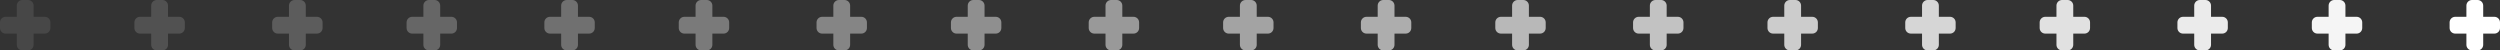
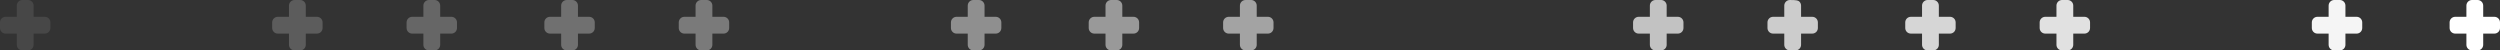
<svg xmlns="http://www.w3.org/2000/svg" width="744" height="15" viewBox="0 0 744 15" fill="none">
  <rect x="0" y="0" width="744" height="15" fill="#333333" stroke="none" />
  <path fill-rule="evenodd" clip-rule="evenodd" d="M5 1.667C5 1.225 5.176 0.801 5.488 0.488C5.801 0.176 6.225 0 6.667 0H8.333C8.775 0 9.199 0.176 9.512 0.488C9.824 0.801 10 1.225 10 1.667V5H13.333C13.775 5 14.199 5.176 14.512 5.488C14.824 5.801 15 6.225 15 6.667V8.333C15 8.775 14.824 9.199 14.512 9.512C14.199 9.824 13.775 10 13.333 10H10V13.333C10 13.775 9.824 14.199 9.512 14.512C9.199 14.824 8.775 15 8.333 15H6.667C6.225 15 5.801 14.824 5.488 14.512C5.176 14.199 5 13.775 5 13.333V10H1.667C1.225 10 0.801 9.824 0.488 9.512C0.176 9.199 0 8.775 0 8.333V6.667C0 6.225 0.176 5.801 0.488 5.488C0.801 5.176 1.225 5 1.667 5H5V1.667Z" fill="white" fill-opacity="0.1" />
-   <path fill-rule="evenodd" clip-rule="evenodd" d="M45 1.667C45 1.225 45.176 0.801 45.488 0.488C45.801 0.176 46.225 0 46.667 0H48.333C48.775 0 49.199 0.176 49.512 0.488C49.824 0.801 50 1.225 50 1.667V5H53.333C53.775 5 54.199 5.176 54.512 5.488C54.824 5.801 55 6.225 55 6.667V8.333C55 8.775 54.824 9.199 54.512 9.512C54.199 9.824 53.775 10 53.333 10H50V13.333C50 13.775 49.824 14.199 49.512 14.512C49.199 14.824 48.775 15 48.333 15H46.667C46.225 15 45.801 14.824 45.488 14.512C45.176 14.199 45 13.775 45 13.333V10H41.667C41.225 10 40.801 9.824 40.488 9.512C40.176 9.199 40 8.775 40 8.333V6.667C40 6.225 40.176 5.801 40.488 5.488C40.801 5.176 41.225 5 41.667 5H45V1.667Z" fill="white" fill-opacity="0.15" />
  <path fill-rule="evenodd" clip-rule="evenodd" d="M86 1.667C86 1.225 86.176 0.801 86.488 0.488C86.801 0.176 87.225 0 87.667 0H89.333C89.775 0 90.199 0.176 90.512 0.488C90.824 0.801 91 1.225 91 1.667V5H94.333C94.775 5 95.199 5.176 95.512 5.488C95.824 5.801 96 6.225 96 6.667V8.333C96 8.775 95.824 9.199 95.512 9.512C95.199 9.824 94.775 10 94.333 10H91V13.333C91 13.775 90.824 14.199 90.512 14.512C90.199 14.824 89.775 15 89.333 15H87.667C87.225 15 86.801 14.824 86.488 14.512C86.176 14.199 86 13.775 86 13.333V10H82.667C82.225 10 81.801 9.824 81.488 9.512C81.176 9.199 81 8.775 81 8.333V6.667C81 6.225 81.176 5.801 81.488 5.488C81.801 5.176 82.225 5 82.667 5H86V1.667Z" fill="white" fill-opacity="0.2" />
  <path fill-rule="evenodd" clip-rule="evenodd" d="M126 1.667C126 1.225 126.176 0.801 126.488 0.488C126.801 0.176 127.225 0 127.667 0H129.333C129.775 0 130.199 0.176 130.512 0.488C130.824 0.801 131 1.225 131 1.667V5H134.333C134.775 5 135.199 5.176 135.512 5.488C135.824 5.801 136 6.225 136 6.667V8.333C136 8.775 135.824 9.199 135.512 9.512C135.199 9.824 134.775 10 134.333 10H131V13.333C131 13.775 130.824 14.199 130.512 14.512C130.199 14.824 129.775 15 129.333 15H127.667C127.225 15 126.801 14.824 126.488 14.512C126.176 14.199 126 13.775 126 13.333V10H122.667C122.225 10 121.801 9.824 121.488 9.512C121.176 9.199 121 8.775 121 8.333V6.667C121 6.225 121.176 5.801 121.488 5.488C121.801 5.176 122.225 5 122.667 5H126V1.667Z" fill="white" fill-opacity="0.25" />
  <path fill-rule="evenodd" clip-rule="evenodd" d="M167 1.667C167 1.225 167.176 0.801 167.488 0.488C167.801 0.176 168.225 0 168.667 0H170.333C170.775 0 171.199 0.176 171.512 0.488C171.824 0.801 172 1.225 172 1.667V5H175.333C175.775 5 176.199 5.176 176.512 5.488C176.824 5.801 177 6.225 177 6.667V8.333C177 8.775 176.824 9.199 176.512 9.512C176.199 9.824 175.775 10 175.333 10H172V13.333C172 13.775 171.824 14.199 171.512 14.512C171.199 14.824 170.775 15 170.333 15H168.667C168.225 15 167.801 14.824 167.488 14.512C167.176 14.199 167 13.775 167 13.333V10H163.667C163.225 10 162.801 9.824 162.488 9.512C162.176 9.199 162 8.775 162 8.333V6.667C162 6.225 162.176 5.801 162.488 5.488C162.801 5.176 163.225 5 163.667 5H167V1.667Z" fill="white" fill-opacity="0.3" />
  <path fill-rule="evenodd" clip-rule="evenodd" d="M207 1.667C207 1.225 207.176 0.801 207.488 0.488C207.801 0.176 208.225 0 208.667 0H210.333C210.775 0 211.199 0.176 211.512 0.488C211.824 0.801 212 1.225 212 1.667V5H215.333C215.775 5 216.199 5.176 216.512 5.488C216.824 5.801 217 6.225 217 6.667V8.333C217 8.775 216.824 9.199 216.512 9.512C216.199 9.824 215.775 10 215.333 10H212V13.333C212 13.775 211.824 14.199 211.512 14.512C211.199 14.824 210.775 15 210.333 15H208.667C208.225 15 207.801 14.824 207.488 14.512C207.176 14.199 207 13.775 207 13.333V10H203.667C203.225 10 202.801 9.824 202.488 9.512C202.176 9.199 202 8.775 202 8.333V6.667C202 6.225 202.176 5.801 202.488 5.488C202.801 5.176 203.225 5 203.667 5H207V1.667Z" fill="white" fill-opacity="0.35" />
-   <path fill-rule="evenodd" clip-rule="evenodd" d="M248 1.667C248 1.225 248.176 0.801 248.488 0.488C248.801 0.176 249.225 0 249.667 0H251.333C251.775 0 252.199 0.176 252.512 0.488C252.824 0.801 253 1.225 253 1.667V5H256.333C256.775 5 257.199 5.176 257.512 5.488C257.824 5.801 258 6.225 258 6.667V8.333C258 8.775 257.824 9.199 257.512 9.512C257.199 9.824 256.775 10 256.333 10H253V13.333C253 13.775 252.824 14.199 252.512 14.512C252.199 14.824 251.775 15 251.333 15H249.667C249.225 15 248.801 14.824 248.488 14.512C248.176 14.199 248 13.775 248 13.333V10H244.667C244.225 10 243.801 9.824 243.488 9.512C243.176 9.199 243 8.775 243 8.333V6.667C243 6.225 243.176 5.801 243.488 5.488C243.801 5.176 244.225 5 244.667 5H248V1.667Z" fill="white" fill-opacity="0.4" />
  <path fill-rule="evenodd" clip-rule="evenodd" d="M288 1.667C288 1.225 288.176 0.801 288.488 0.488C288.801 0.176 289.225 0 289.667 0H291.333C291.775 0 292.199 0.176 292.512 0.488C292.824 0.801 293 1.225 293 1.667V5H296.333C296.775 5 297.199 5.176 297.512 5.488C297.824 5.801 298 6.225 298 6.667V8.333C298 8.775 297.824 9.199 297.512 9.512C297.199 9.824 296.775 10 296.333 10H293V13.333C293 13.775 292.824 14.199 292.512 14.512C292.199 14.824 291.775 15 291.333 15H289.667C289.225 15 288.801 14.824 288.488 14.512C288.176 14.199 288 13.775 288 13.333V10H284.667C284.225 10 283.801 9.824 283.488 9.512C283.176 9.199 283 8.775 283 8.333V6.667C283 6.225 283.176 5.801 283.488 5.488C283.801 5.176 284.225 5 284.667 5H288V1.667Z" fill="white" fill-opacity="0.45" />
  <path fill-rule="evenodd" clip-rule="evenodd" d="M329 1.667C329 1.225 329.176 0.801 329.488 0.488C329.801 0.176 330.225 0 330.667 0H332.333C332.775 0 333.199 0.176 333.512 0.488C333.824 0.801 334 1.225 334 1.667V5H337.333C337.775 5 338.199 5.176 338.512 5.488C338.824 5.801 339 6.225 339 6.667V8.333C339 8.775 338.824 9.199 338.512 9.512C338.199 9.824 337.775 10 337.333 10H334V13.333C334 13.775 333.824 14.199 333.512 14.512C333.199 14.824 332.775 15 332.333 15H330.667C330.225 15 329.801 14.824 329.488 14.512C329.176 14.199 329 13.775 329 13.333V10H325.667C325.225 10 324.801 9.824 324.488 9.512C324.176 9.199 324 8.775 324 8.333V6.667C324 6.225 324.176 5.801 324.488 5.488C324.801 5.176 325.225 5 325.667 5H329V1.667Z" fill="white" fill-opacity="0.5" />
  <path fill-rule="evenodd" clip-rule="evenodd" d="M369 1.667C369 1.225 369.176 0.801 369.488 0.488C369.801 0.176 370.225 0 370.667 0H372.333C372.775 0 373.199 0.176 373.512 0.488C373.824 0.801 374 1.225 374 1.667V5H377.333C377.775 5 378.199 5.176 378.512 5.488C378.824 5.801 379 6.225 379 6.667V8.333C379 8.775 378.824 9.199 378.512 9.512C378.199 9.824 377.775 10 377.333 10H374V13.333C374 13.775 373.824 14.199 373.512 14.512C373.199 14.824 372.775 15 372.333 15H370.667C370.225 15 369.801 14.824 369.488 14.512C369.176 14.199 369 13.775 369 13.333V10H365.667C365.225 10 364.801 9.824 364.488 9.512C364.176 9.199 364 8.775 364 8.333V6.667C364 6.225 364.176 5.801 364.488 5.488C364.801 5.176 365.225 5 365.667 5H369V1.667Z" fill="white" fill-opacity="0.55" />
-   <path fill-rule="evenodd" clip-rule="evenodd" d="M410 1.667C410 1.225 410.176 0.801 410.488 0.488C410.801 0.176 411.225 0 411.667 0H413.333C413.775 0 414.199 0.176 414.512 0.488C414.824 0.801 415 1.225 415 1.667V5H418.333C418.775 5 419.199 5.176 419.512 5.488C419.824 5.801 420 6.225 420 6.667V8.333C420 8.775 419.824 9.199 419.512 9.512C419.199 9.824 418.775 10 418.333 10H415V13.333C415 13.775 414.824 14.199 414.512 14.512C414.199 14.824 413.775 15 413.333 15H411.667C411.225 15 410.801 14.824 410.488 14.512C410.176 14.199 410 13.775 410 13.333V10H406.667C406.225 10 405.801 9.824 405.488 9.512C405.176 9.199 405 8.775 405 8.333V6.667C405 6.225 405.176 5.801 405.488 5.488C405.801 5.176 406.225 5 406.667 5H410V1.667Z" fill="white" fill-opacity="0.6" />
-   <path fill-rule="evenodd" clip-rule="evenodd" d="M450 1.667C450 1.225 450.176 0.801 450.488 0.488C450.801 0.176 451.225 0 451.667 0H453.333C453.775 0 454.199 0.176 454.512 0.488C454.824 0.801 455 1.225 455 1.667V5H458.333C458.775 5 459.199 5.176 459.512 5.488C459.824 5.801 460 6.225 460 6.667V8.333C460 8.775 459.824 9.199 459.512 9.512C459.199 9.824 458.775 10 458.333 10H455V13.333C455 13.775 454.824 14.199 454.512 14.512C454.199 14.824 453.775 15 453.333 15H451.667C451.225 15 450.801 14.824 450.488 14.512C450.176 14.199 450 13.775 450 13.333V10H446.667C446.225 10 445.801 9.824 445.488 9.512C445.176 9.199 445 8.775 445 8.333V6.667C445 6.225 445.176 5.801 445.488 5.488C445.801 5.176 446.225 5 446.667 5H450V1.667Z" fill="white" fill-opacity="0.65" />
  <path fill-rule="evenodd" clip-rule="evenodd" d="M491 1.667C491 1.225 491.176 0.801 491.488 0.488C491.801 0.176 492.225 0 492.667 0H494.333C494.775 0 495.199 0.176 495.512 0.488C495.824 0.801 496 1.225 496 1.667V5H499.333C499.775 5 500.199 5.176 500.512 5.488C500.824 5.801 501 6.225 501 6.667V8.333C501 8.775 500.824 9.199 500.512 9.512C500.199 9.824 499.775 10 499.333 10H496V13.333C496 13.775 495.824 14.199 495.512 14.512C495.199 14.824 494.775 15 494.333 15H492.667C492.225 15 491.801 14.824 491.488 14.512C491.176 14.199 491 13.775 491 13.333V10H487.667C487.225 10 486.801 9.824 486.488 9.512C486.176 9.199 486 8.775 486 8.333V6.667C486 6.225 486.176 5.801 486.488 5.488C486.801 5.176 487.225 5 487.667 5H491V1.667Z" fill="white" fill-opacity="0.7" />
-   <path fill-rule="evenodd" clip-rule="evenodd" d="M531 1.667C531 1.225 531.176 0.801 531.488 0.488C531.801 0.176 532.225 0 532.667 0H534.333C534.775 0 535.199 0.176 535.512 0.488C535.824 0.801 536 1.225 536 1.667V5H539.333C539.775 5 540.199 5.176 540.512 5.488C540.824 5.801 541 6.225 541 6.667V8.333C541 8.775 540.824 9.199 540.512 9.512C540.199 9.824 539.775 10 539.333 10H536V13.333C536 13.775 535.824 14.199 535.512 14.512C535.199 14.824 534.775 15 534.333 15H532.667C532.225 15 531.801 14.824 531.488 14.512C531.176 14.199 531 13.775 531 13.333V10H527.667C527.225 10 526.801 9.824 526.488 9.512C526.176 9.199 526 8.775 526 8.333V6.667C526 6.225 526.176 5.801 526.488 5.488C526.801 5.176 527.225 5 527.667 5H531V1.667Z" fill="white" fill-opacity="0.75" />
+   <path fill-rule="evenodd" clip-rule="evenodd" d="M531 1.667C531 1.225 531.176 0.801 531.488 0.488C531.801 0.176 532.225 0 532.667 0C534.775 0 535.199 0.176 535.512 0.488C535.824 0.801 536 1.225 536 1.667V5H539.333C539.775 5 540.199 5.176 540.512 5.488C540.824 5.801 541 6.225 541 6.667V8.333C541 8.775 540.824 9.199 540.512 9.512C540.199 9.824 539.775 10 539.333 10H536V13.333C536 13.775 535.824 14.199 535.512 14.512C535.199 14.824 534.775 15 534.333 15H532.667C532.225 15 531.801 14.824 531.488 14.512C531.176 14.199 531 13.775 531 13.333V10H527.667C527.225 10 526.801 9.824 526.488 9.512C526.176 9.199 526 8.775 526 8.333V6.667C526 6.225 526.176 5.801 526.488 5.488C526.801 5.176 527.225 5 527.667 5H531V1.667Z" fill="white" fill-opacity="0.75" />
  <path fill-rule="evenodd" clip-rule="evenodd" d="M572 1.667C572 1.225 572.176 0.801 572.488 0.488C572.801 0.176 573.225 0 573.667 0H575.333C575.775 0 576.199 0.176 576.512 0.488C576.824 0.801 577 1.225 577 1.667V5H580.333C580.775 5 581.199 5.176 581.512 5.488C581.824 5.801 582 6.225 582 6.667V8.333C582 8.775 581.824 9.199 581.512 9.512C581.199 9.824 580.775 10 580.333 10H577V13.333C577 13.775 576.824 14.199 576.512 14.512C576.199 14.824 575.775 15 575.333 15H573.667C573.225 15 572.801 14.824 572.488 14.512C572.176 14.199 572 13.775 572 13.333V10H568.667C568.225 10 567.801 9.824 567.488 9.512C567.176 9.199 567 8.775 567 8.333V6.667C567 6.225 567.176 5.801 567.488 5.488C567.801 5.176 568.225 5 568.667 5H572V1.667Z" fill="white" fill-opacity="0.8" />
  <path fill-rule="evenodd" clip-rule="evenodd" d="M612 1.667C612 1.225 612.176 0.801 612.488 0.488C612.801 0.176 613.225 0 613.667 0H615.333C615.775 0 616.199 0.176 616.512 0.488C616.824 0.801 617 1.225 617 1.667V5H620.333C620.775 5 621.199 5.176 621.512 5.488C621.824 5.801 622 6.225 622 6.667V8.333C622 8.775 621.824 9.199 621.512 9.512C621.199 9.824 620.775 10 620.333 10H617V13.333C617 13.775 616.824 14.199 616.512 14.512C616.199 14.824 615.775 15 615.333 15H613.667C613.225 15 612.801 14.824 612.488 14.512C612.176 14.199 612 13.775 612 13.333V10H608.667C608.225 10 607.801 9.824 607.488 9.512C607.176 9.199 607 8.775 607 8.333V6.667C607 6.225 607.176 5.801 607.488 5.488C607.801 5.176 608.225 5 608.667 5H612V1.667Z" fill="white" fill-opacity="0.85" />
-   <path fill-rule="evenodd" clip-rule="evenodd" d="M653 1.667C653 1.225 653.176 0.801 653.488 0.488C653.801 0.176 654.225 0 654.667 0H656.333C656.775 0 657.199 0.176 657.512 0.488C657.824 0.801 658 1.225 658 1.667V5H661.333C661.775 5 662.199 5.176 662.512 5.488C662.824 5.801 663 6.225 663 6.667V8.333C663 8.775 662.824 9.199 662.512 9.512C662.199 9.824 661.775 10 661.333 10H658V13.333C658 13.775 657.824 14.199 657.512 14.512C657.199 14.824 656.775 15 656.333 15H654.667C654.225 15 653.801 14.824 653.488 14.512C653.176 14.199 653 13.775 653 13.333V10H649.667C649.225 10 648.801 9.824 648.488 9.512C648.176 9.199 648 8.775 648 8.333V6.667C648 6.225 648.176 5.801 648.488 5.488C648.801 5.176 649.225 5 649.667 5H653V1.667Z" fill="white" fill-opacity="0.9" />
  <path fill-rule="evenodd" clip-rule="evenodd" d="M693 1.667C693 1.225 693.176 0.801 693.488 0.488C693.801 0.176 694.225 0 694.667 0H696.333C696.775 0 697.199 0.176 697.512 0.488C697.824 0.801 698 1.225 698 1.667V5H701.333C701.775 5 702.199 5.176 702.512 5.488C702.824 5.801 703 6.225 703 6.667V8.333C703 8.775 702.824 9.199 702.512 9.512C702.199 9.824 701.775 10 701.333 10H698V13.333C698 13.775 697.824 14.199 697.512 14.512C697.199 14.824 696.775 15 696.333 15H694.667C694.225 15 693.801 14.824 693.488 14.512C693.176 14.199 693 13.775 693 13.333V10H689.667C689.225 10 688.801 9.824 688.488 9.512C688.176 9.199 688 8.775 688 8.333V6.667C688 6.225 688.176 5.801 688.488 5.488C688.801 5.176 689.225 5 689.667 5H693V1.667Z" fill="white" fill-opacity="0.95" />
  <path fill-rule="evenodd" clip-rule="evenodd" d="M734 1.667C734 1.225 734.176 0.801 734.488 0.488C734.801 0.176 735.225 0 735.667 0H737.333C737.775 0 738.199 0.176 738.512 0.488C738.824 0.801 739 1.225 739 1.667V5H742.333C742.775 5 743.199 5.176 743.512 5.488C743.824 5.801 744 6.225 744 6.667V8.333C744 8.775 743.824 9.199 743.512 9.512C743.199 9.824 742.775 10 742.333 10H739V13.333C739 13.775 738.824 14.199 738.512 14.512C738.199 14.824 737.775 15 737.333 15H735.667C735.225 15 734.801 14.824 734.488 14.512C734.176 14.199 734 13.775 734 13.333V10H730.667C730.225 10 729.801 9.824 729.488 9.512C729.176 9.199 729 8.775 729 8.333V6.667C729 6.225 729.176 5.801 729.488 5.488C729.801 5.176 730.225 5 730.667 5H734V1.667Z" fill="white" />
</svg>